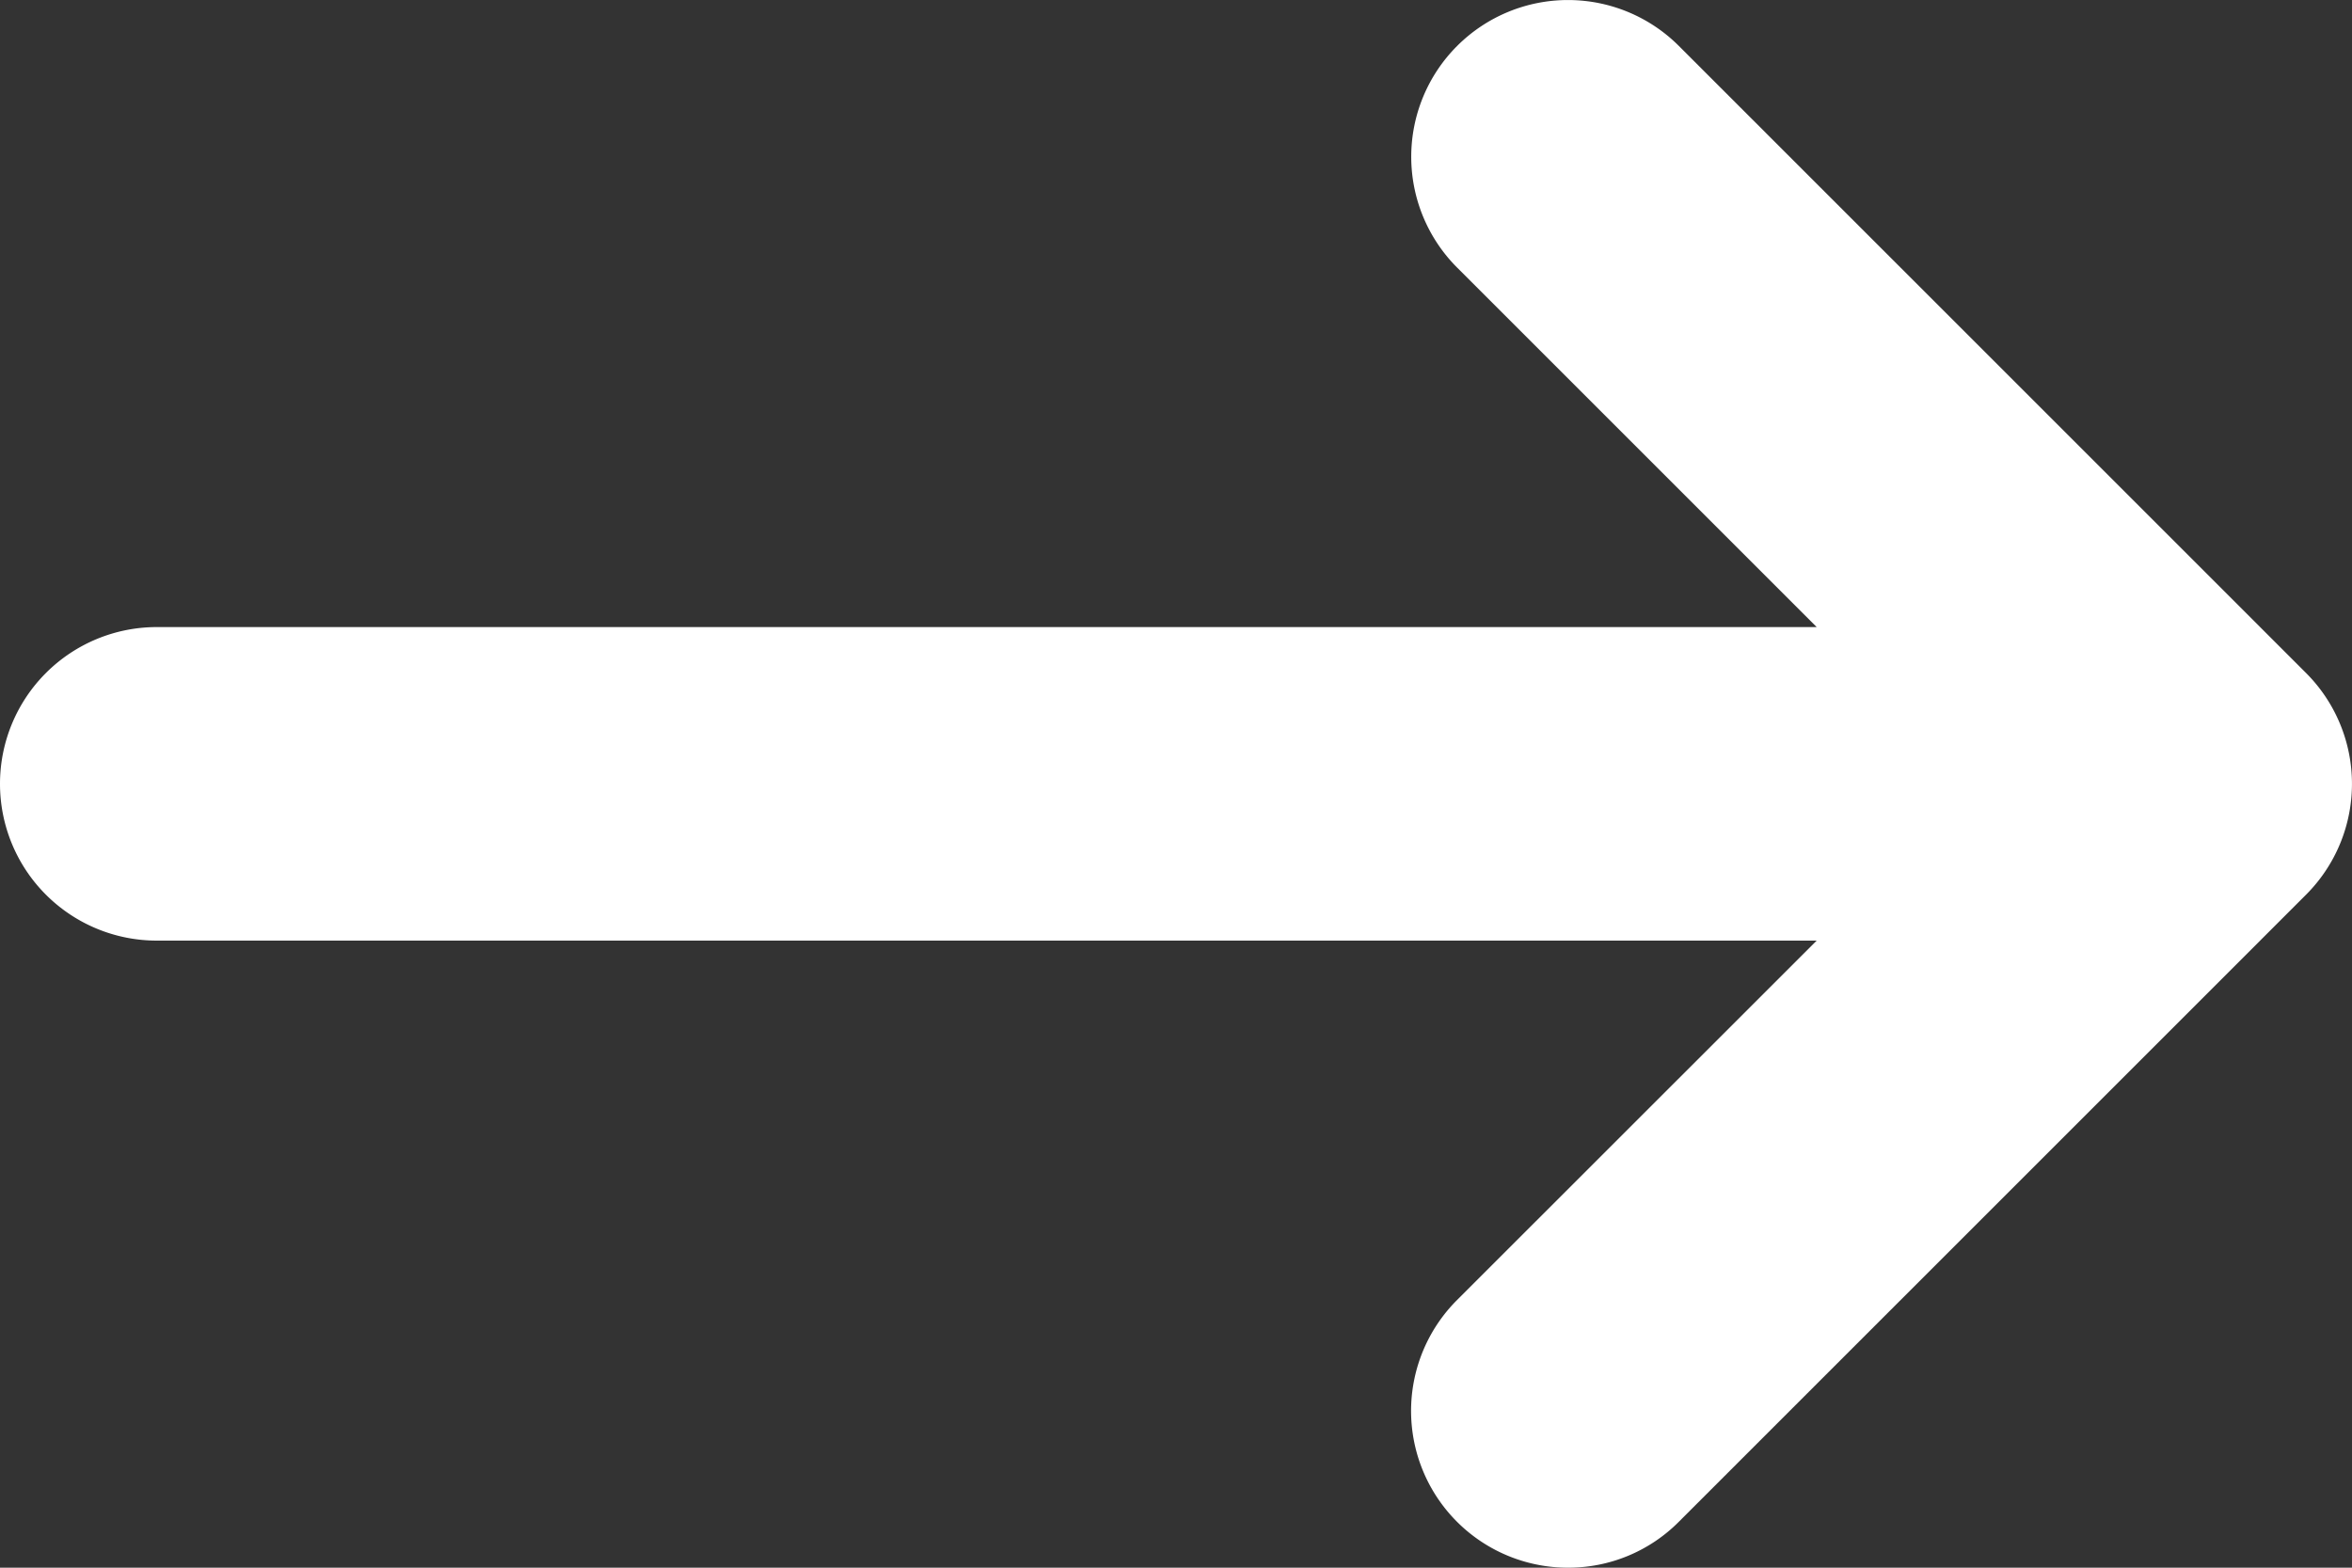
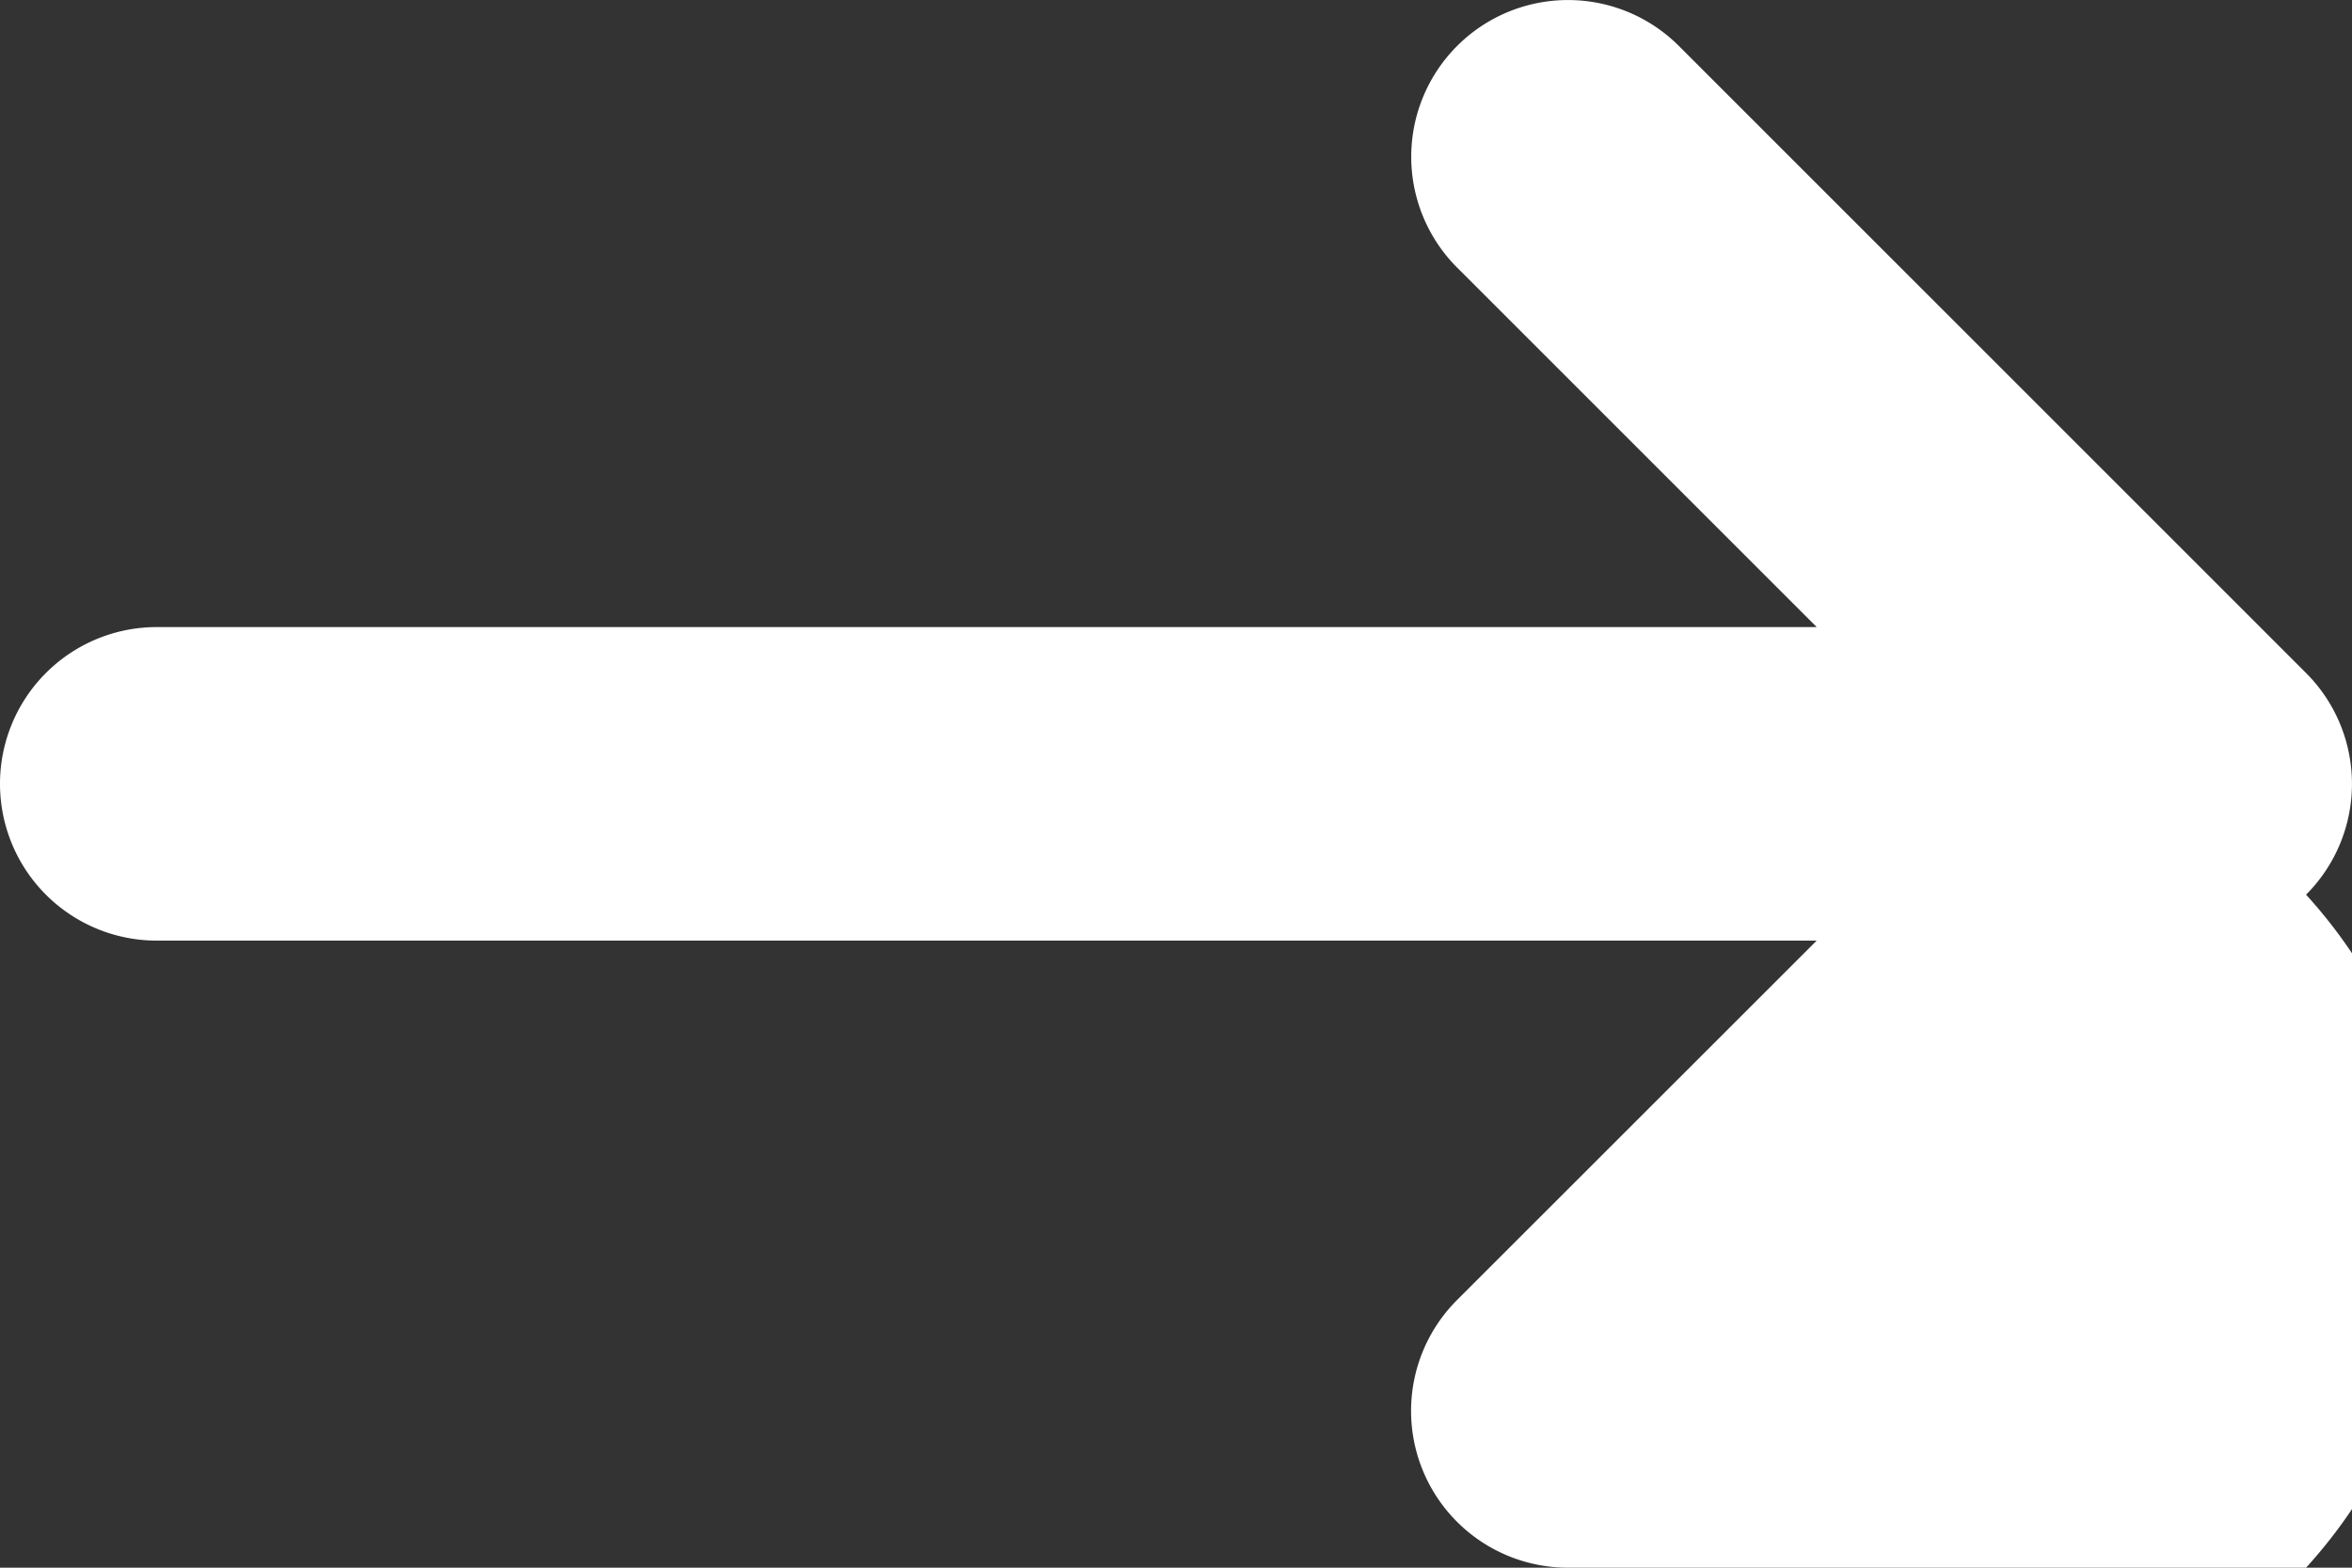
<svg xmlns="http://www.w3.org/2000/svg" height="10" viewBox="0 0 15 10" width="15">
  <rect x="0" y="0" width="15" height="10" fill="#333333" stroke="none" />
-   <path d="M10 10a1 1 0 0 1-.707-1.708L11.586 6H1a1 1 0 0 1 0-2h10.586L9.293 1.707a1 1 0 0 1 0-1.414 1 1 0 0 1 1.414 0l4 4a1 1 0 0 1 0 1.414l-4 4A.993.993 0 0 1 10 10" fill="#fff" />
+   <path d="M10 10a1 1 0 0 1-.707-1.708L11.586 6H1a1 1 0 0 1 0-2h10.586L9.293 1.707a1 1 0 0 1 0-1.414 1 1 0 0 1 1.414 0l4 4a1 1 0 0 1 0 1.414A.993.993 0 0 1 10 10" fill="#fff" />
</svg>